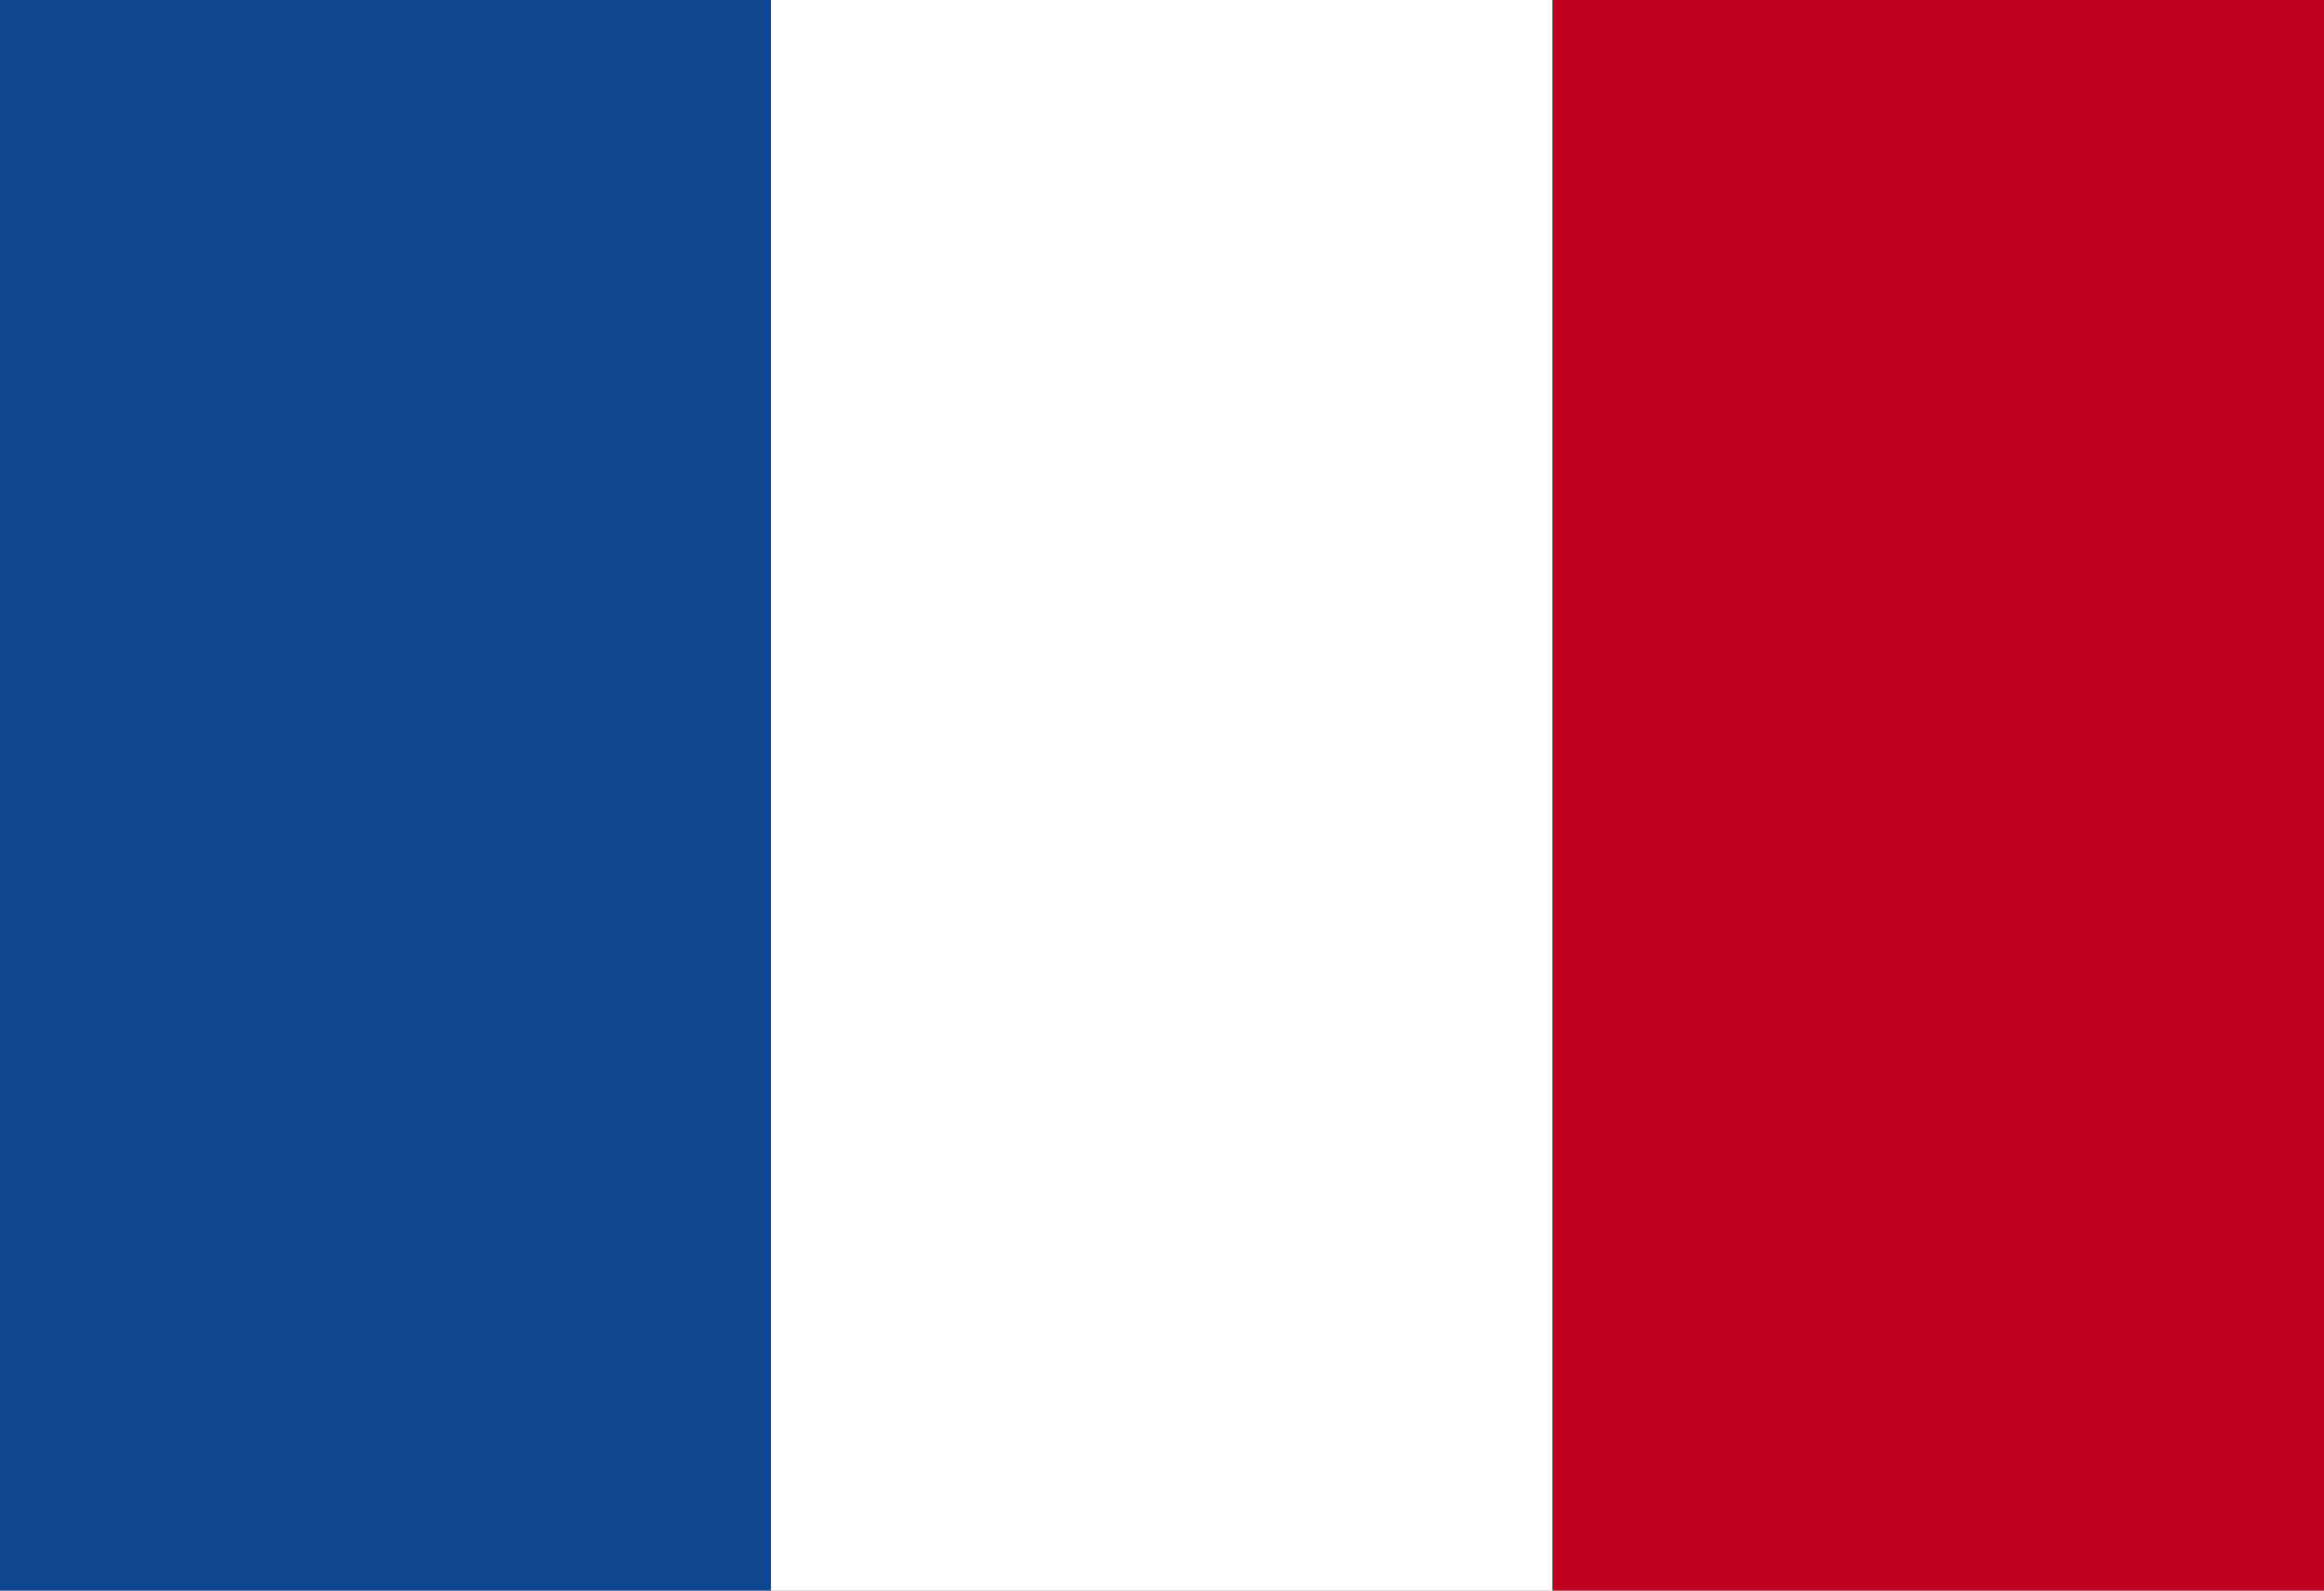
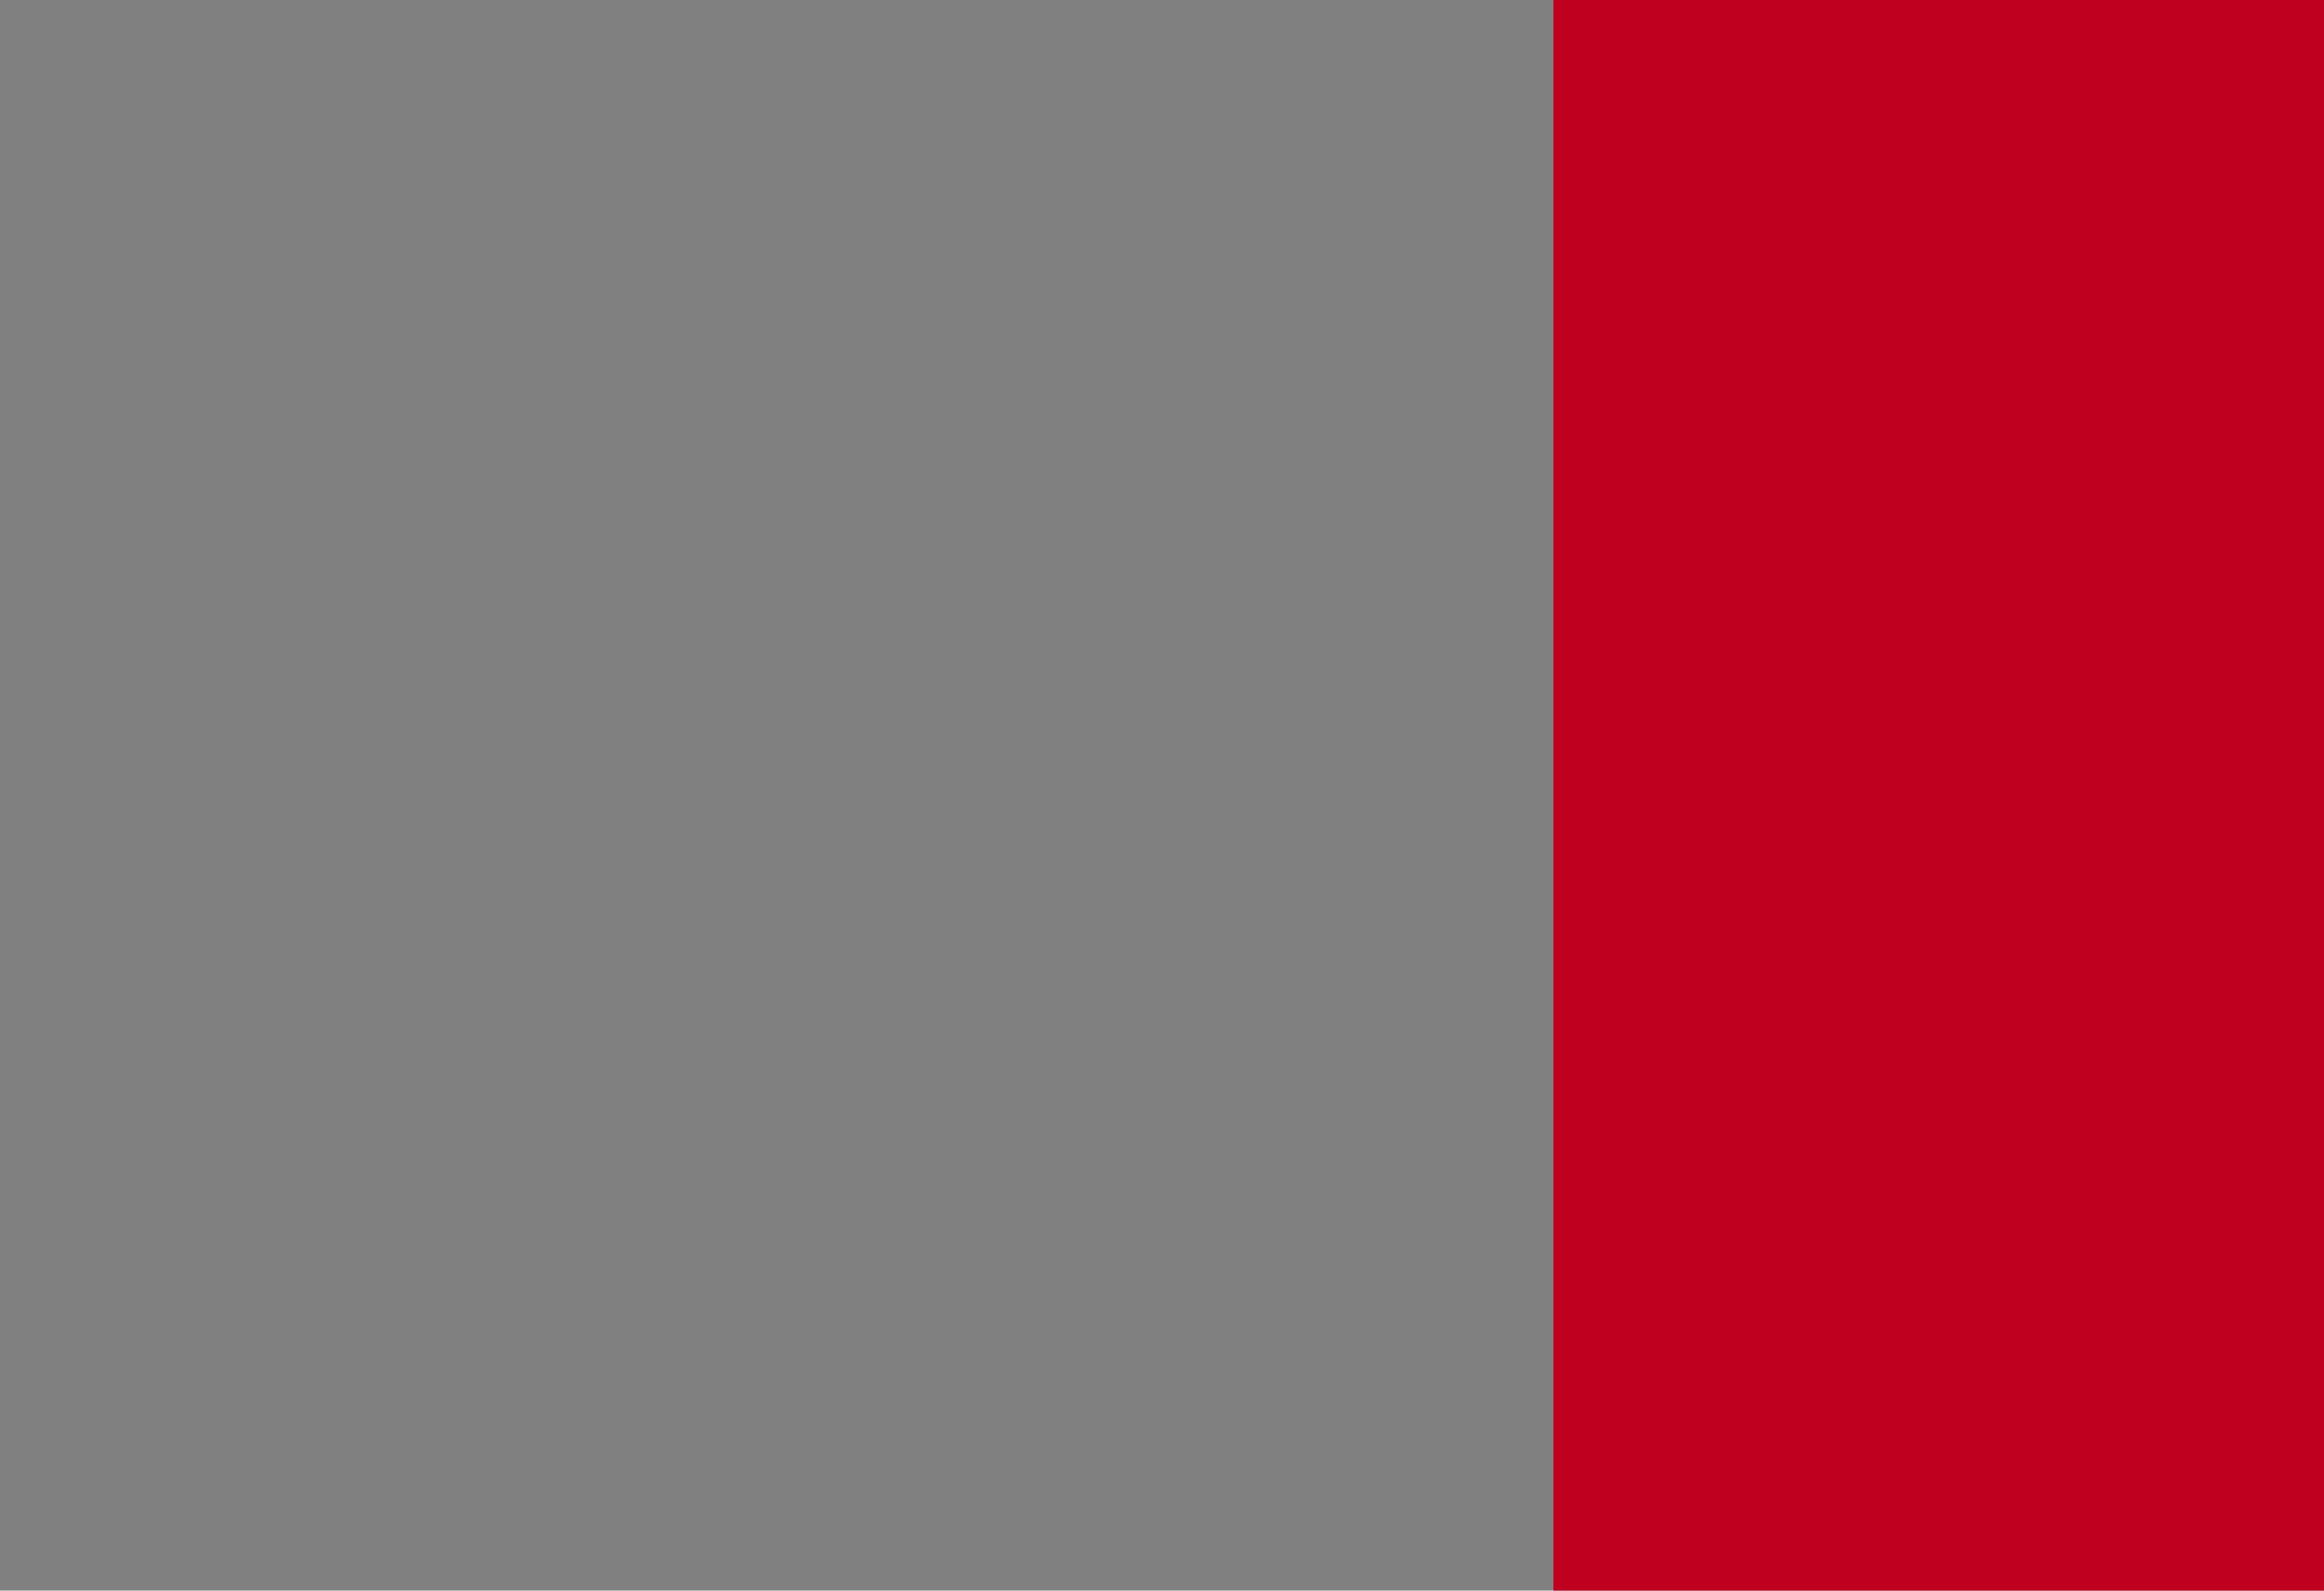
<svg xmlns="http://www.w3.org/2000/svg" viewBox="0 0 19 13">
  <rect x="0" y="0" width="19" height="13" fill="#808080" stroke="none" />
-   <path d="M0 13.46V-.47h6.3v13.93z" fill="#104690" />
-   <path d="M6.3 13.46V-.47h6.39v13.93z" fill="#fff" />
  <path d="M12.7 13.46V-.47H19v13.93z" fill="#c0001f" />
</svg>